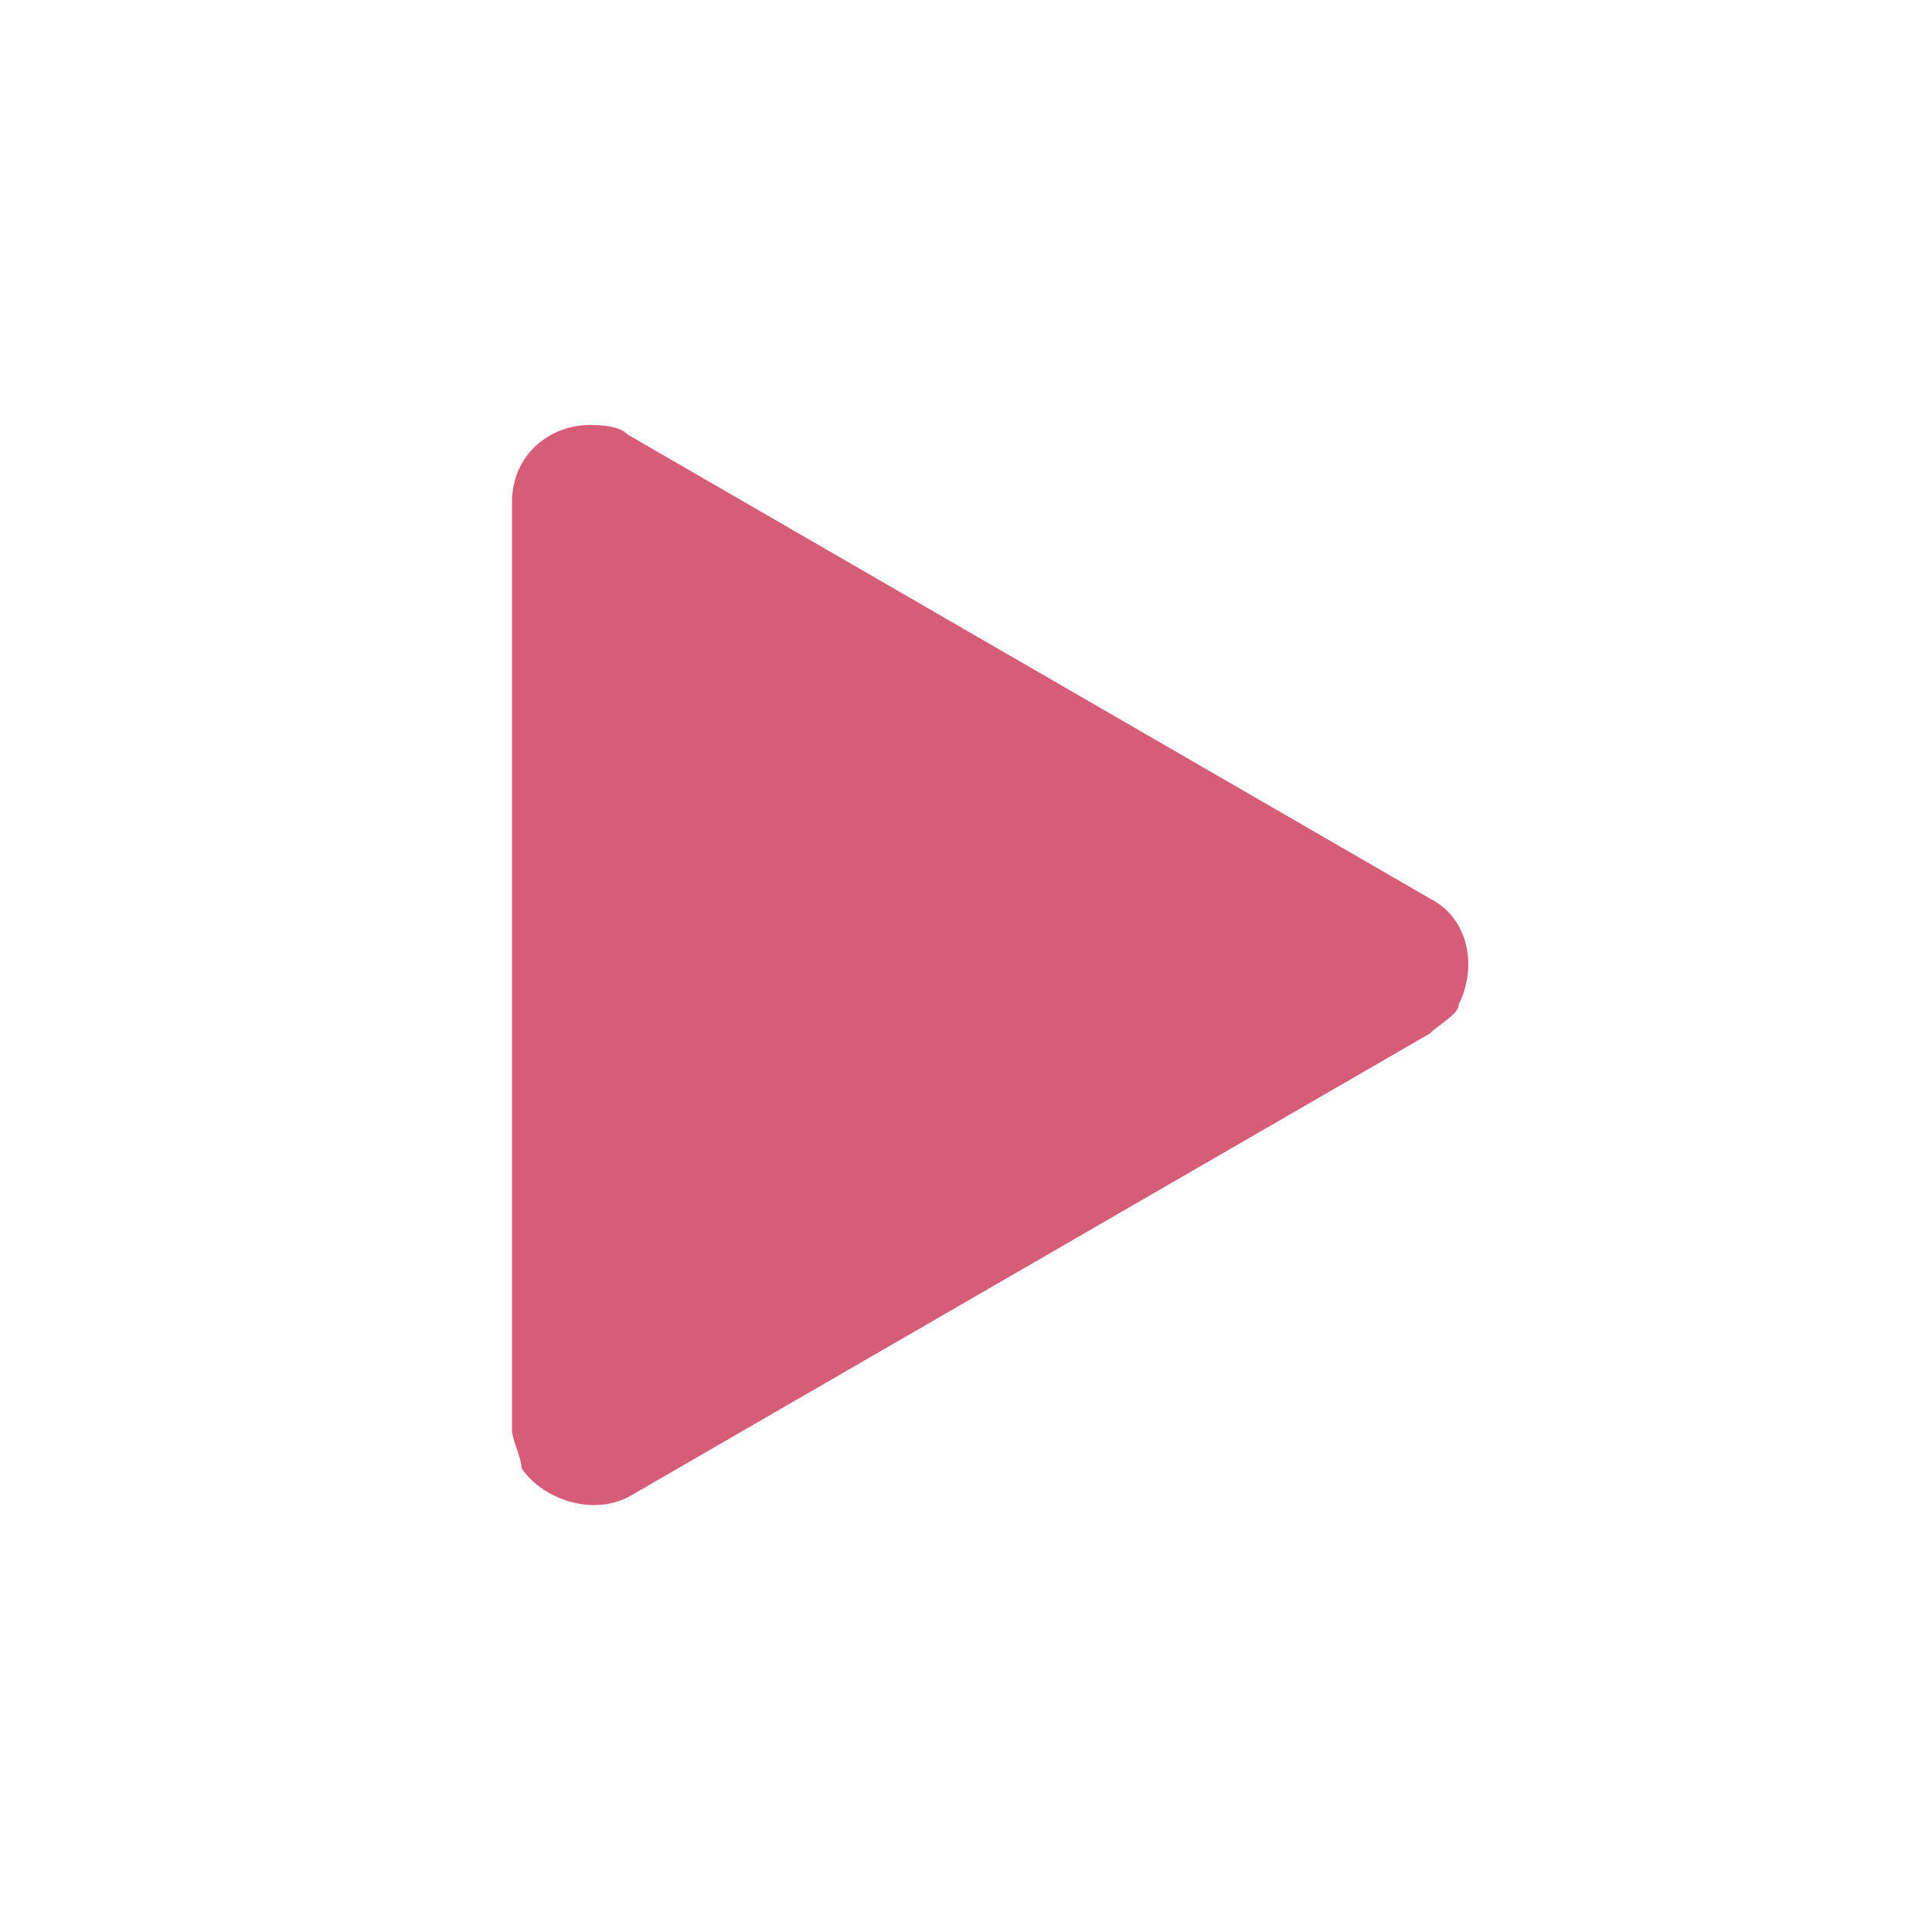
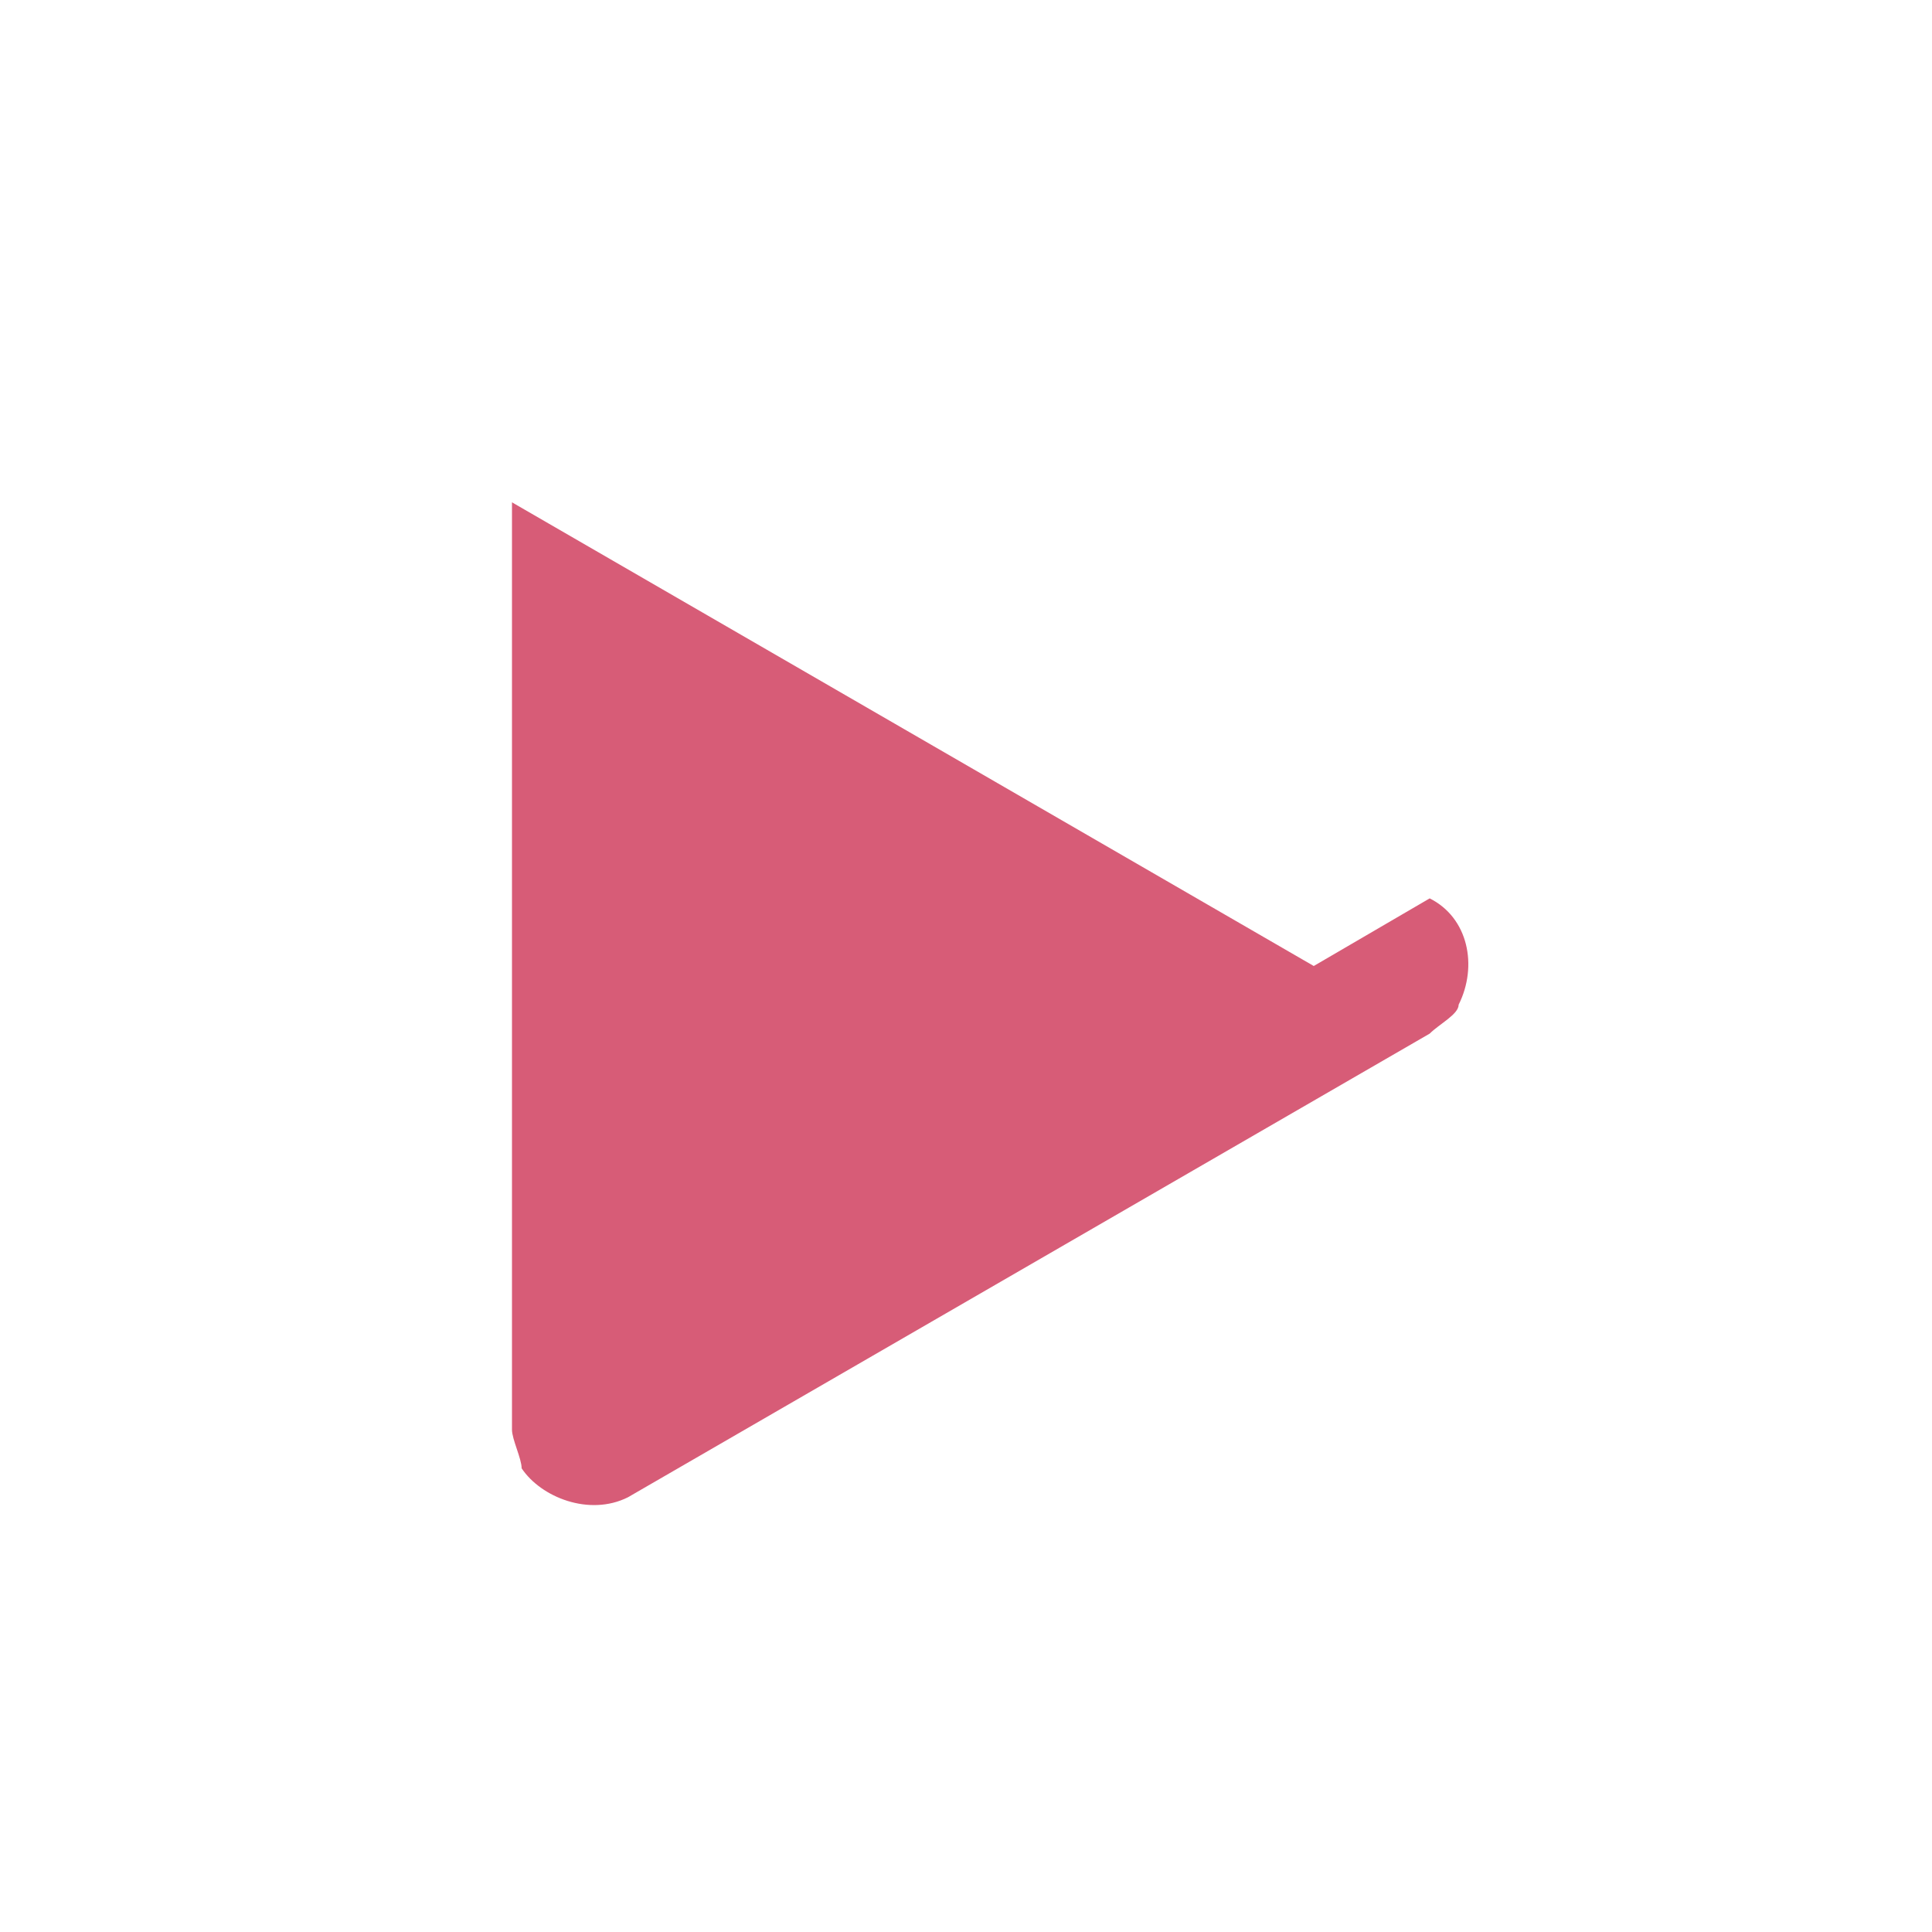
<svg xmlns="http://www.w3.org/2000/svg" width="20" height="20" version="1.1" viewBox="0 0 20 20">
  <g>
    <g id="_レイヤー_1" data-name="レイヤー_1">
      <g>
-         <path d="M20.8,0v20H.8V0h20ZM11.3,19.4h0s0,0,0,0h0s0,0,0,0h0s0,0,0,0h0s0,.4,0,.4h0s0,0,0,0h0c0,0,0,0,0,0h0s0,0,0,0h0s0,0,0,0v-.4s0,0,0,0M11.5,19.3h0s-.2,0-.2,0h0s0,0,0,0v.4s0,0,0,0h0s.2,0,.2,0c0,0,0,0,0,0h0s0-.5,0-.5c0,0,0,0,0,0M10.9,19.3s0,0,0,0h0s0,.5,0,.5c0,0,0,0,0,0h0s.2,0,.2,0h0s0,0,0,0v-.4s0,0,0,0h0s-.2,0-.2,0Z" fill="none" />
-         <path d="M14.8,9.3c.4.2.5.7.3,1.1,0,.1-.2.2-.3.3l-8.3,4.8c-.4.2-.9,0-1.1-.3,0-.1-.1-.3-.1-.4V5.2c0-.5.4-.8.8-.8.1,0,.3,0,.4.1l8.3,4.8h0Z" fill="#d75c77" fill-rule="evenodd" />
+         <path d="M14.8,9.3c.4.2.5.7.3,1.1,0,.1-.2.2-.3.3l-8.3,4.8c-.4.2-.9,0-1.1-.3,0-.1-.1-.3-.1-.4V5.2l8.3,4.8h0Z" fill="#d75c77" fill-rule="evenodd" />
      </g>
    </g>
  </g>
</svg>